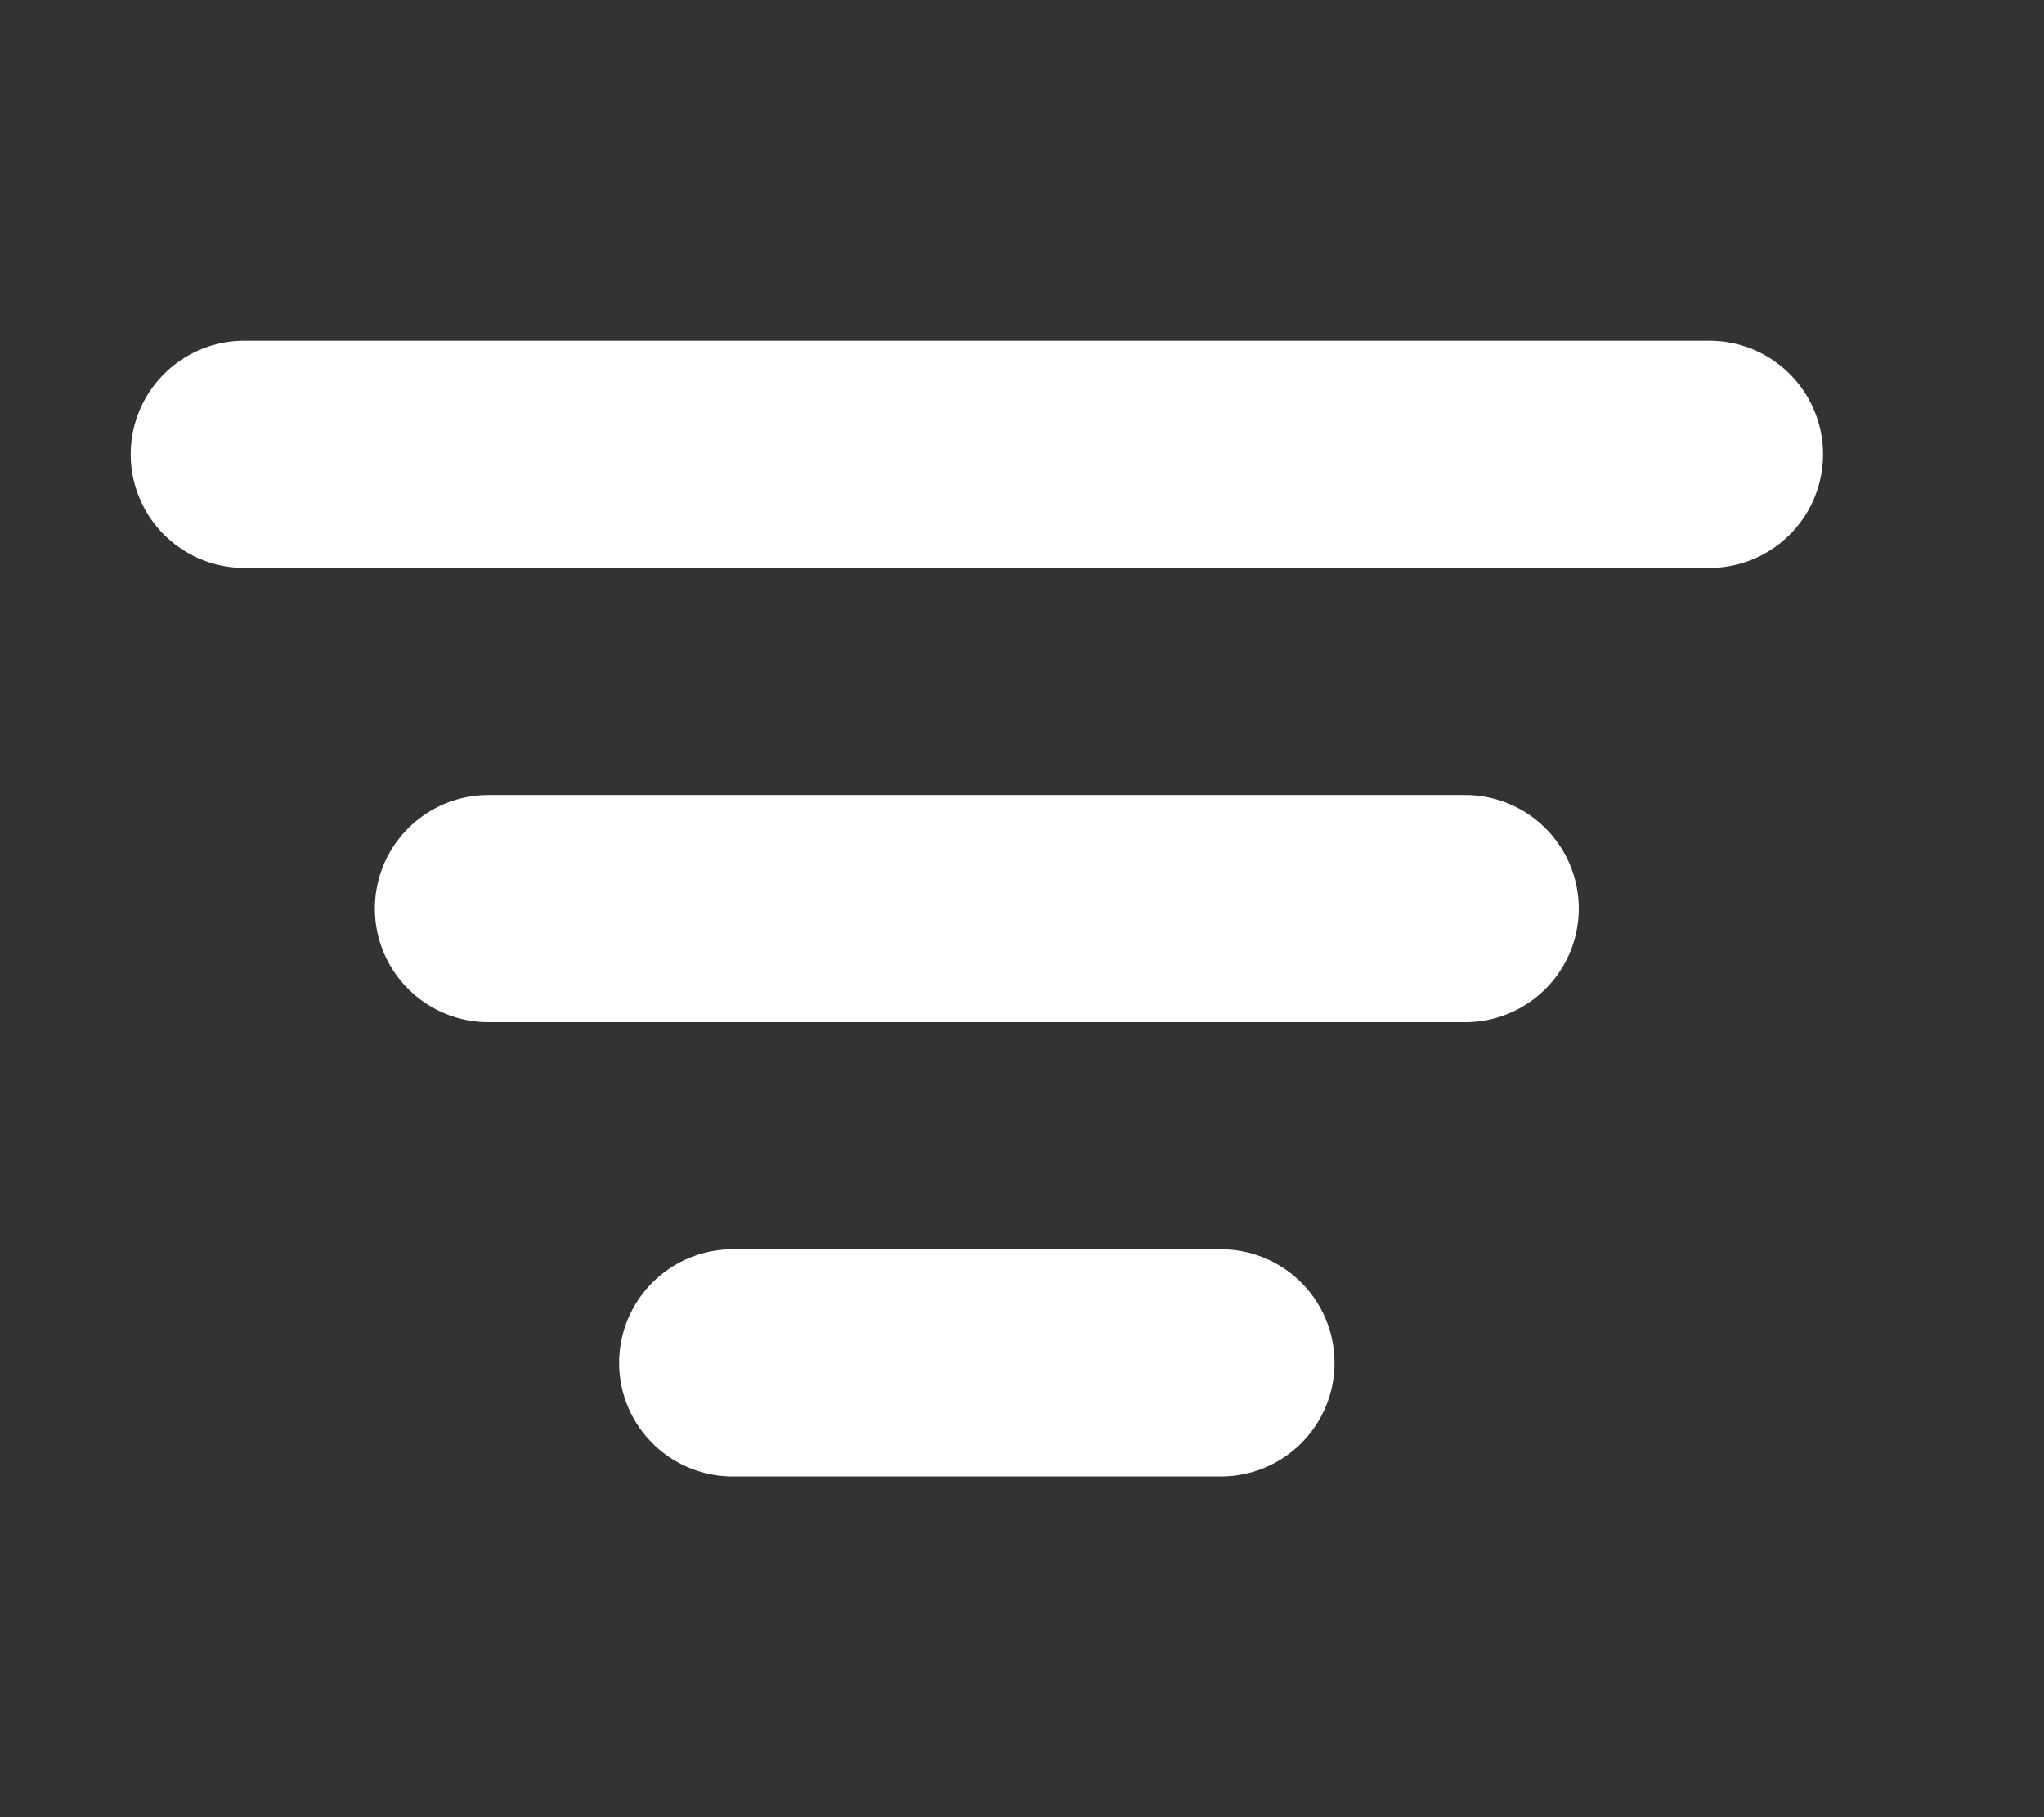
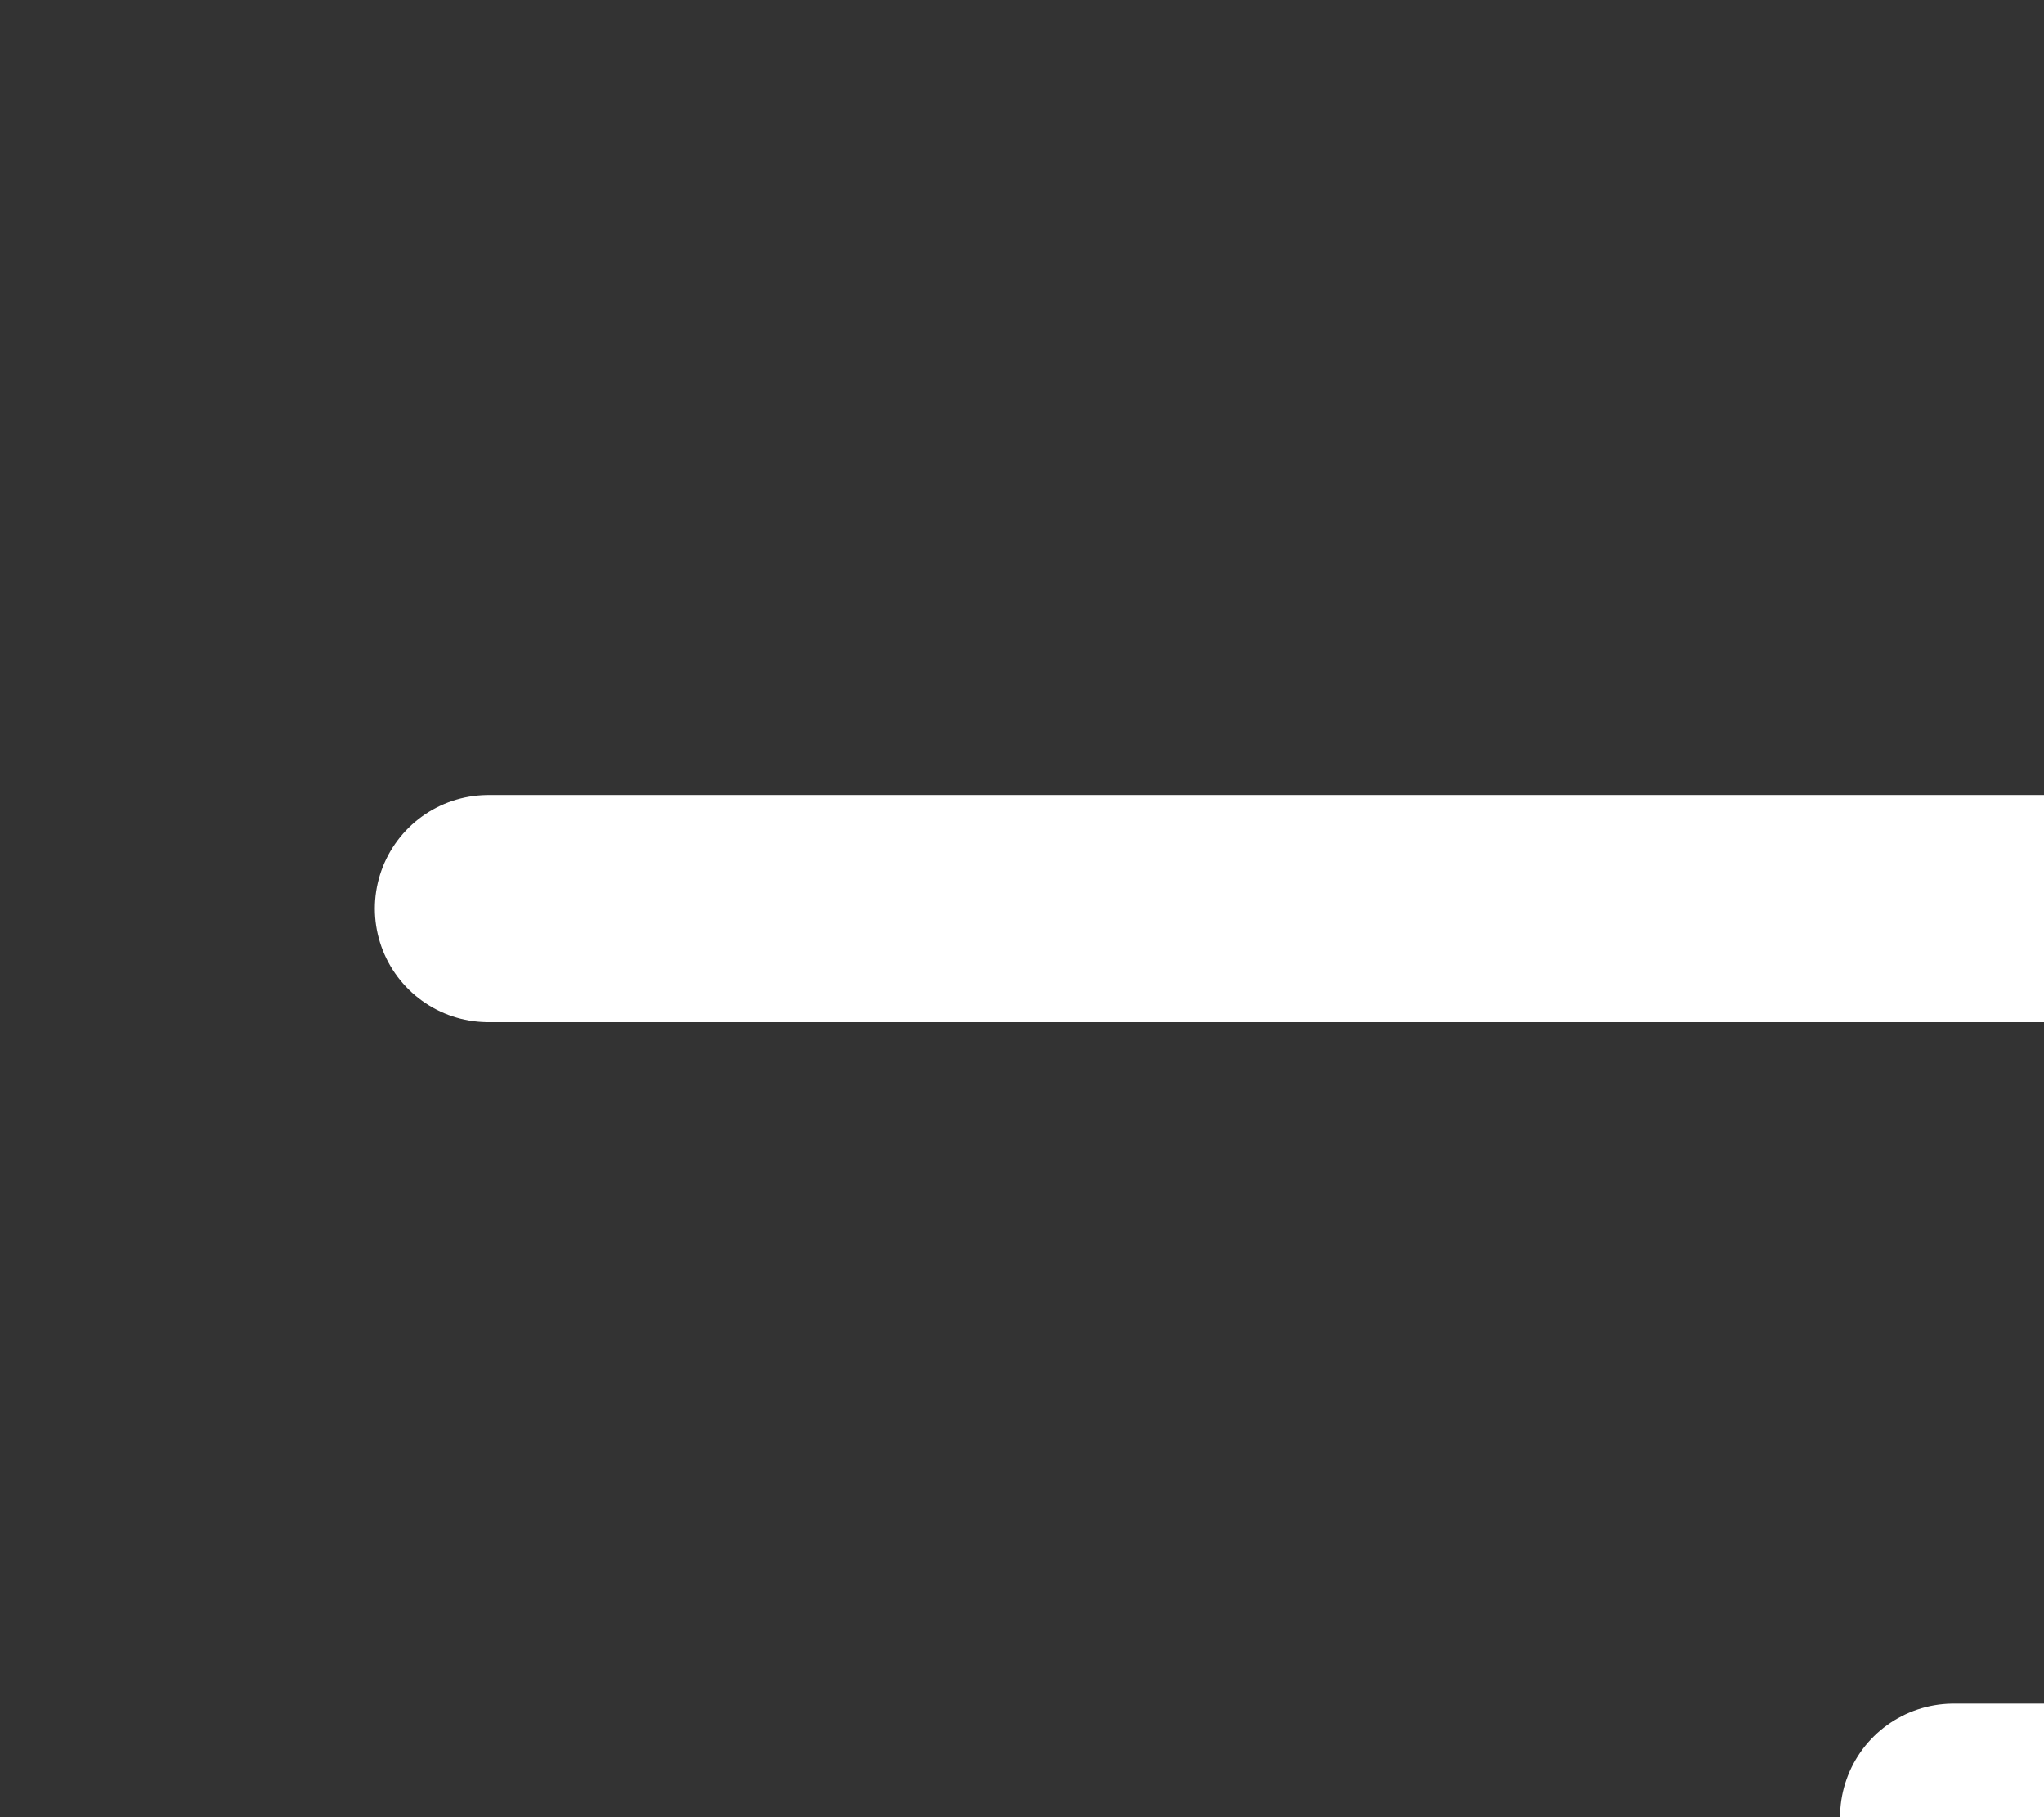
<svg xmlns="http://www.w3.org/2000/svg" xmlns:ns1="http://sodipodi.sourceforge.net/DTD/sodipodi-0.dtd" xmlns:ns2="http://www.inkscape.org/namespaces/inkscape" width="18" height="16" viewBox="0 0 18 16" fill="none" version="1.1" id="svg1" ns1:docname="filter_list_white.svgz">
  <rect x="0" y="0" width="18" height="16" fill="#333333" stroke="none" />
  <defs id="defs1" />
  <ns1:namedview id="namedview1" pagecolor="#ffffff" bordercolor="#000000" borderopacity="0.25" ns2:showpageshadow="2" ns2:pageopacity="0.0" ns2:pagecheckerboard="0" ns2:deskcolor="#d1d1d1" />
-   <path d="M4.301 8h8.602M2.151 4h12.903m-8.602 8h4.3" stroke="#fff" stroke-width="2" stroke-linecap="round" stroke-linejoin="round" id="path1" />
+   <path d="M4.301 8h8.602h12.903m-8.602 8h4.3" stroke="#fff" stroke-width="2" stroke-linecap="round" stroke-linejoin="round" id="path1" />
</svg>